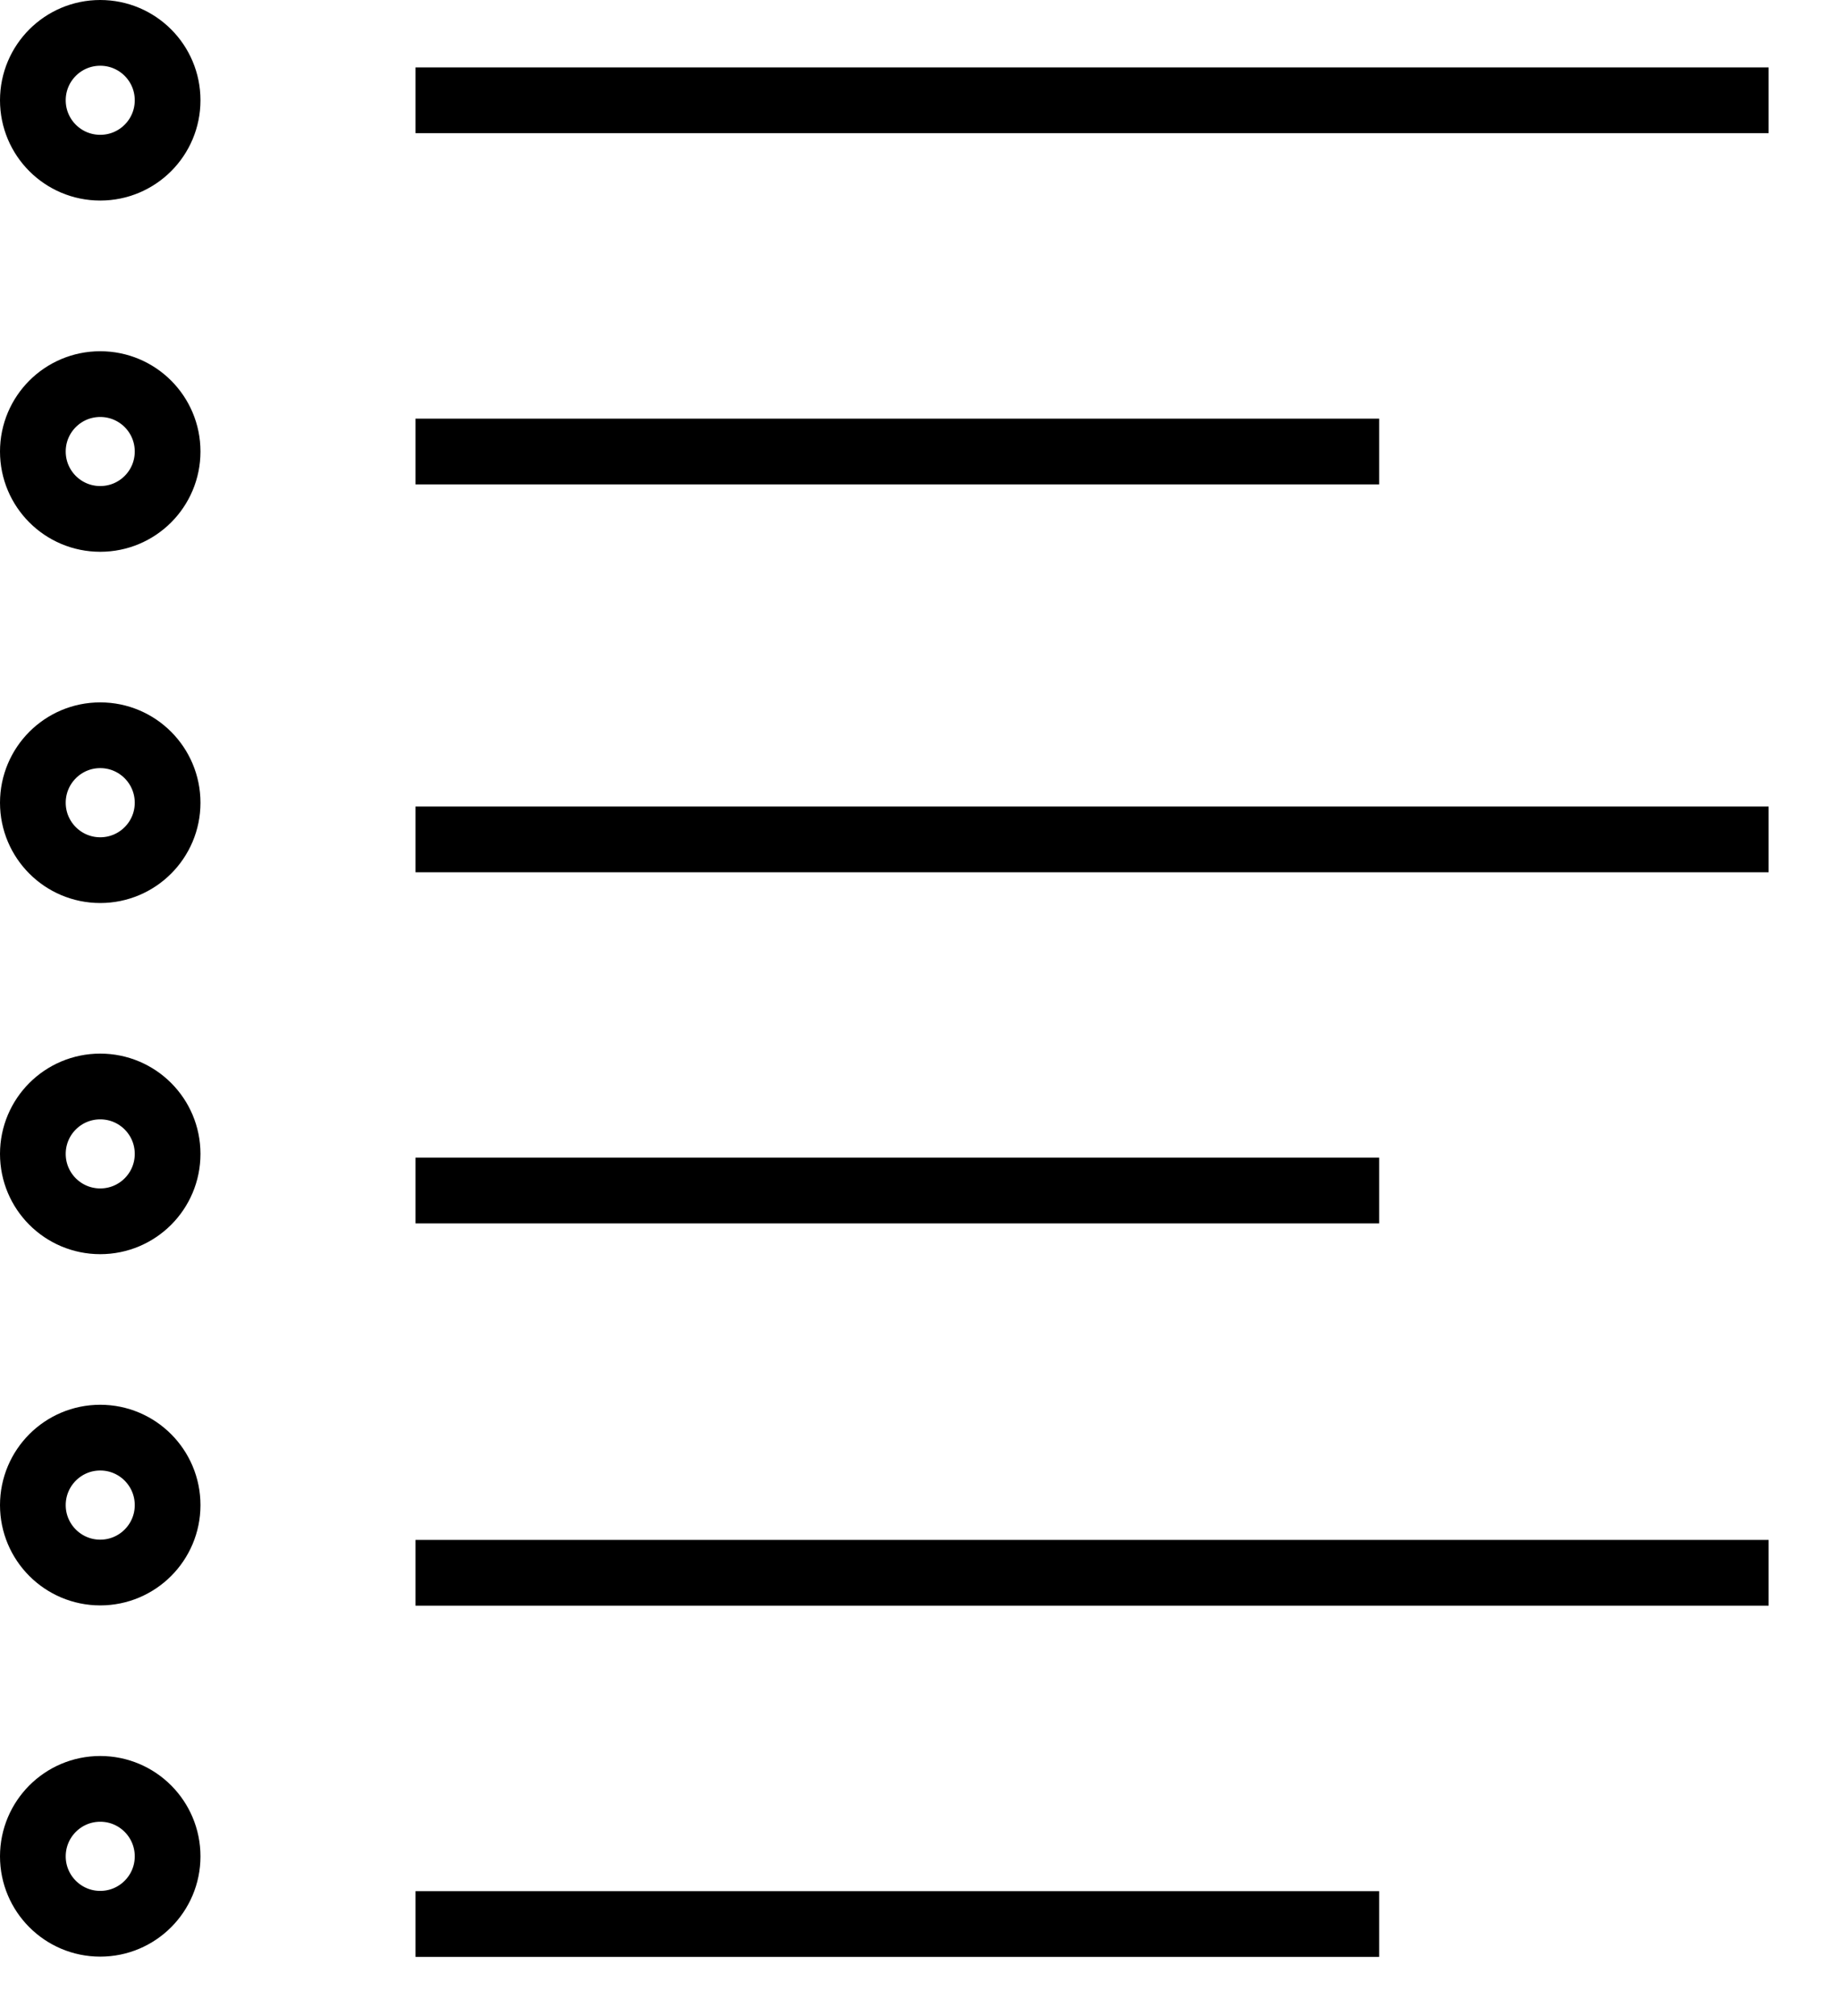
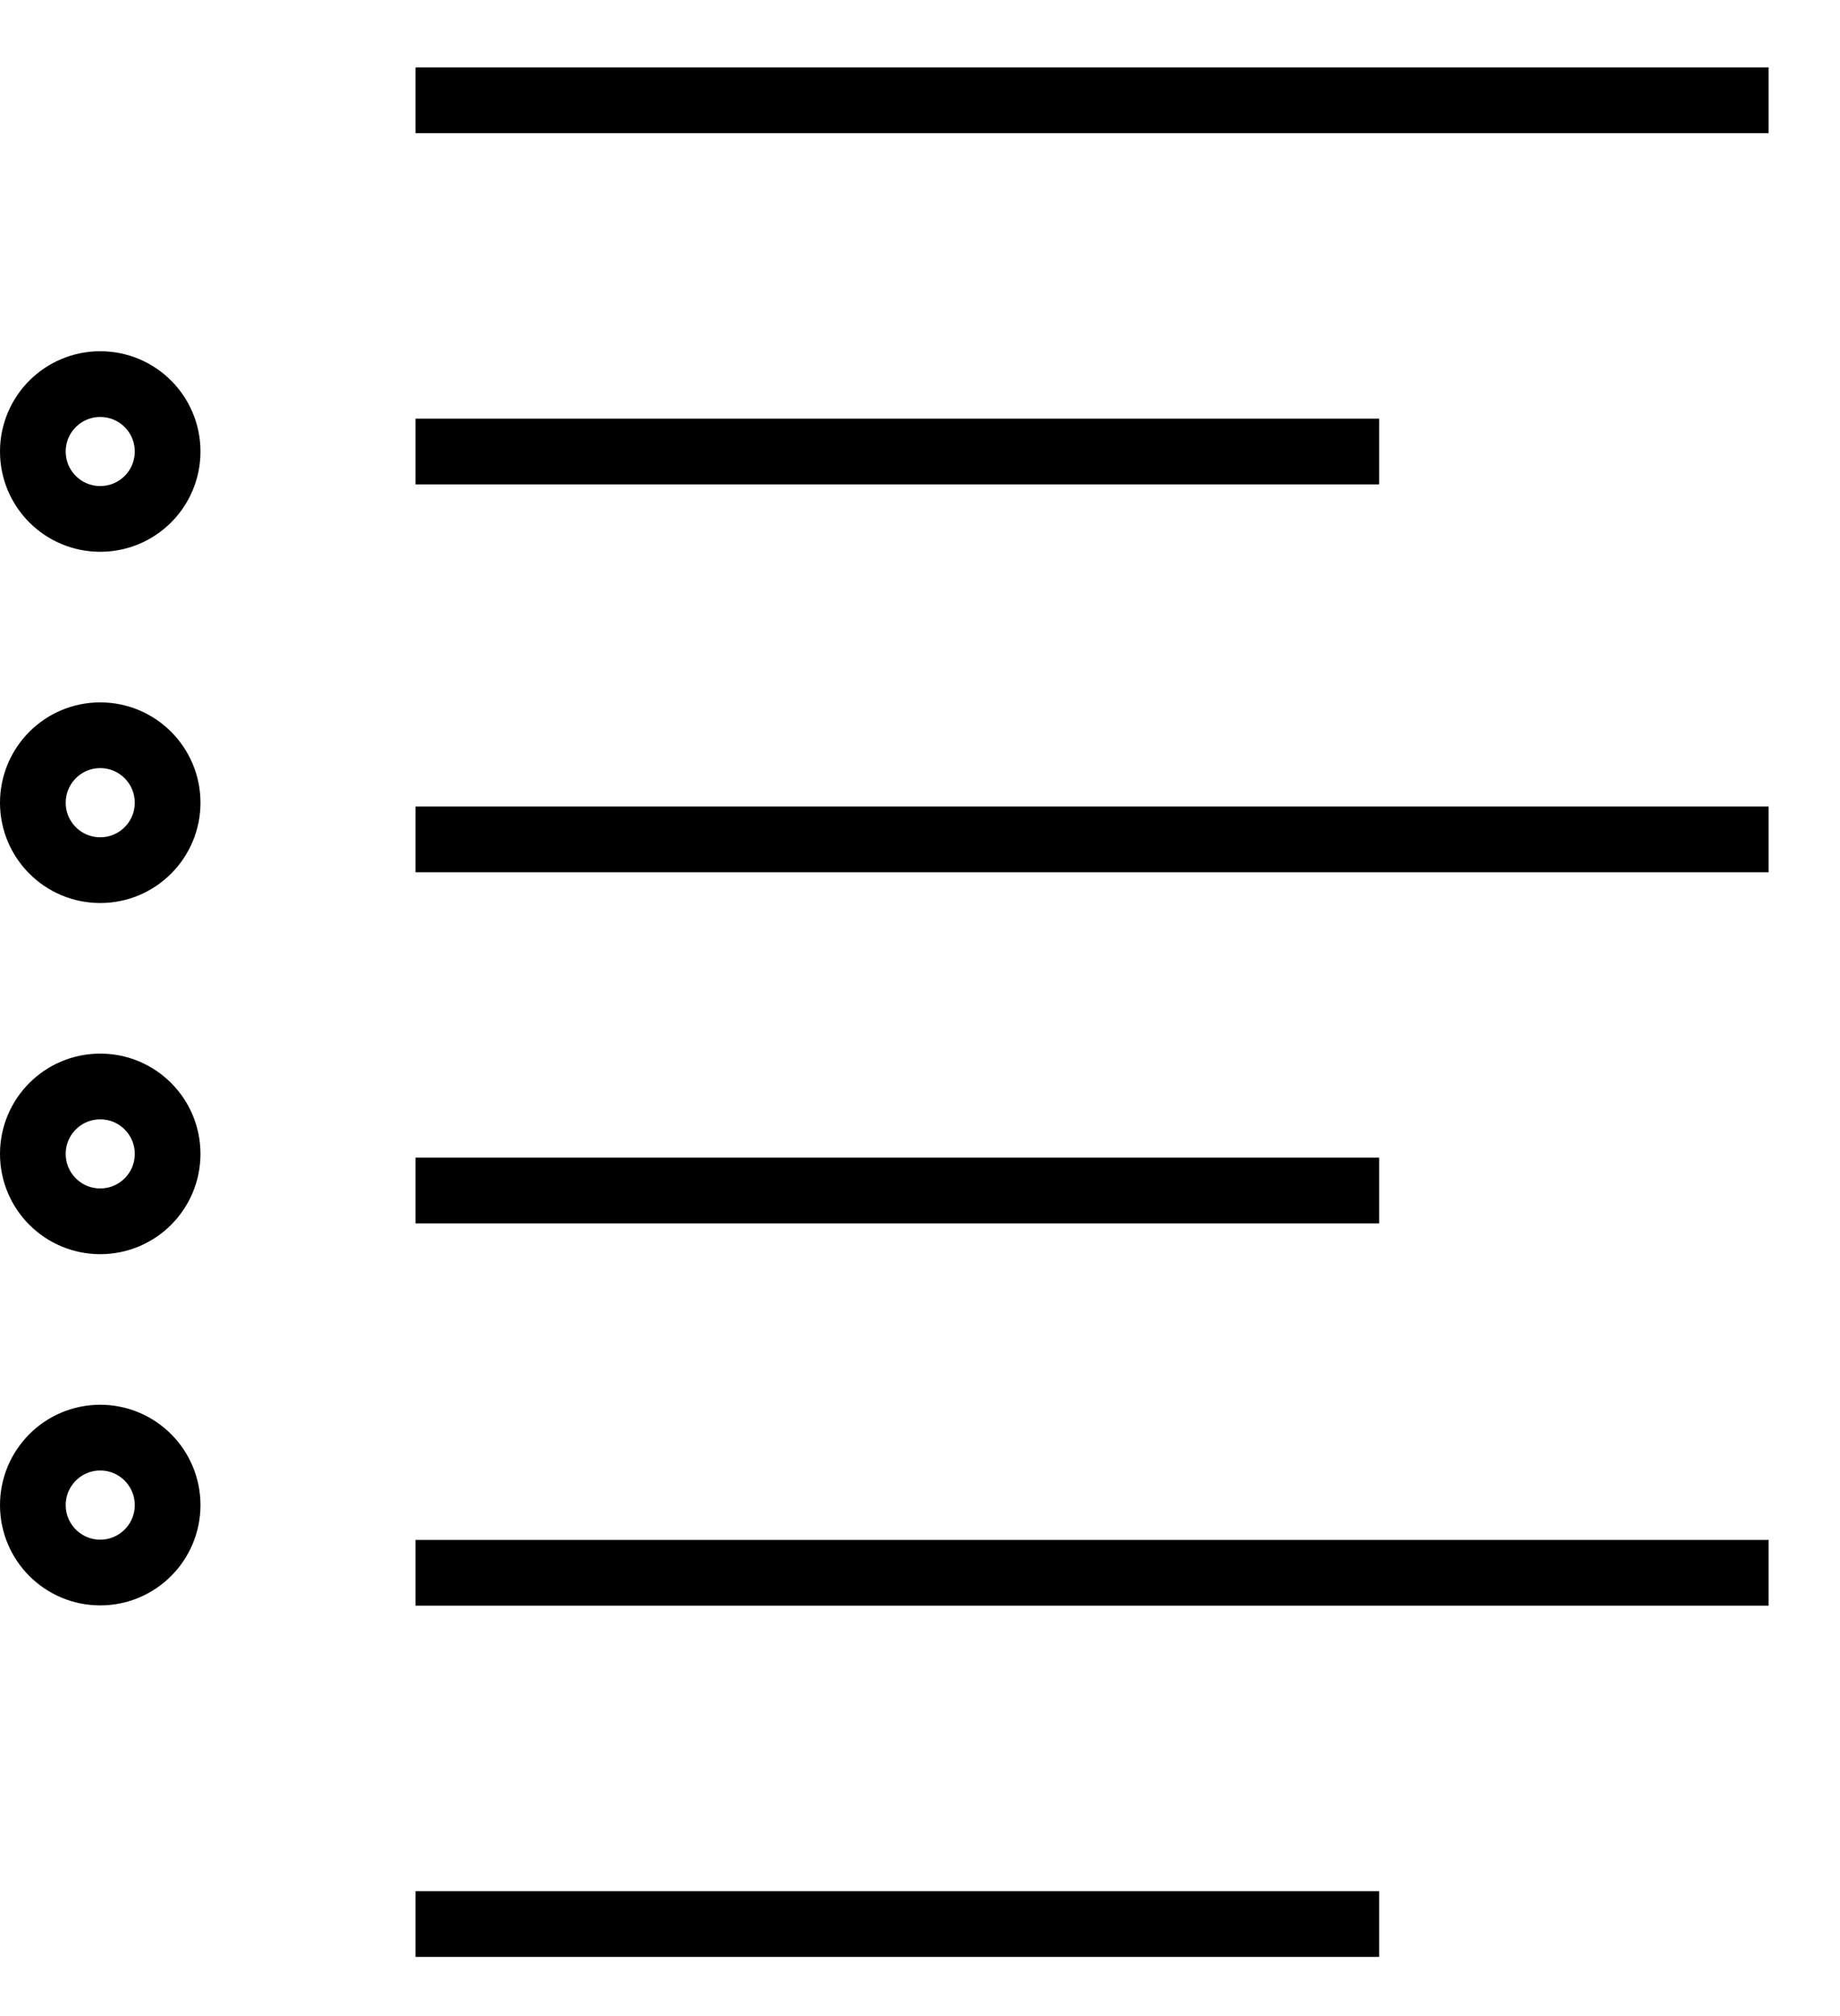
<svg xmlns="http://www.w3.org/2000/svg" width="21" height="23" viewBox="0 0 21 23" fill="none">
  <path d="M4.742 1.144H20.185" stroke="black" stroke-width="0.75" stroke-miterlimit="10" />
  <path d="M4.742 5.151H15.74" stroke="black" stroke-width="0.75" stroke-miterlimit="10" />
  <path d="M4.742 9.576H20.185" stroke="black" stroke-width="0.75" stroke-miterlimit="10" />
  <path d="M4.742 13.582H15.74" stroke="black" stroke-width="0.75" stroke-miterlimit="10" />
  <path d="M4.742 17.943H20.185" stroke="black" stroke-width="0.75" stroke-miterlimit="10" />
  <path d="M4.742 21.95H15.74" stroke="black" stroke-width="0.75" stroke-miterlimit="10" />
-   <path d="M1.144 1.913C1.569 1.913 1.913 1.569 1.913 1.144C1.913 0.719 1.569 0.375 1.144 0.375C0.719 0.375 0.375 0.719 0.375 1.144C0.375 1.569 0.719 1.913 1.144 1.913Z" stroke="black" stroke-width="0.75" stroke-miterlimit="10" />
  <path d="M1.144 5.92C1.569 5.92 1.913 5.576 1.913 5.151C1.913 4.726 1.569 4.382 1.144 4.382C0.719 4.382 0.375 4.726 0.375 5.151C0.375 5.576 0.719 5.92 1.144 5.92Z" stroke="black" stroke-width="0.75" stroke-miterlimit="10" />
  <path d="M1.144 9.927C1.569 9.927 1.913 9.582 1.913 9.158C1.913 8.733 1.569 8.388 1.144 8.388C0.719 8.388 0.375 8.733 0.375 9.158C0.375 9.582 0.719 9.927 1.144 9.927Z" stroke="black" stroke-width="0.75" stroke-miterlimit="10" />
  <path d="M1.144 13.933C1.569 13.933 1.913 13.589 1.913 13.164C1.913 12.739 1.569 12.395 1.144 12.395C0.719 12.395 0.375 12.739 0.375 13.164C0.375 13.589 0.719 13.933 1.144 13.933Z" stroke="black" stroke-width="0.75" stroke-miterlimit="10" />
  <path d="M1.144 17.94C1.569 17.94 1.913 17.595 1.913 17.171C1.913 16.746 1.569 16.401 1.144 16.401C0.719 16.401 0.375 16.746 0.375 17.171C0.375 17.595 0.719 17.94 1.144 17.94Z" stroke="black" stroke-width="0.75" stroke-miterlimit="10" />
-   <path d="M1.144 21.947C1.569 21.947 1.913 21.602 1.913 21.178C1.913 20.753 1.569 20.408 1.144 20.408C0.719 20.408 0.375 20.753 0.375 21.178C0.375 21.602 0.719 21.947 1.144 21.947Z" stroke="black" stroke-width="0.75" stroke-miterlimit="10" />
</svg>